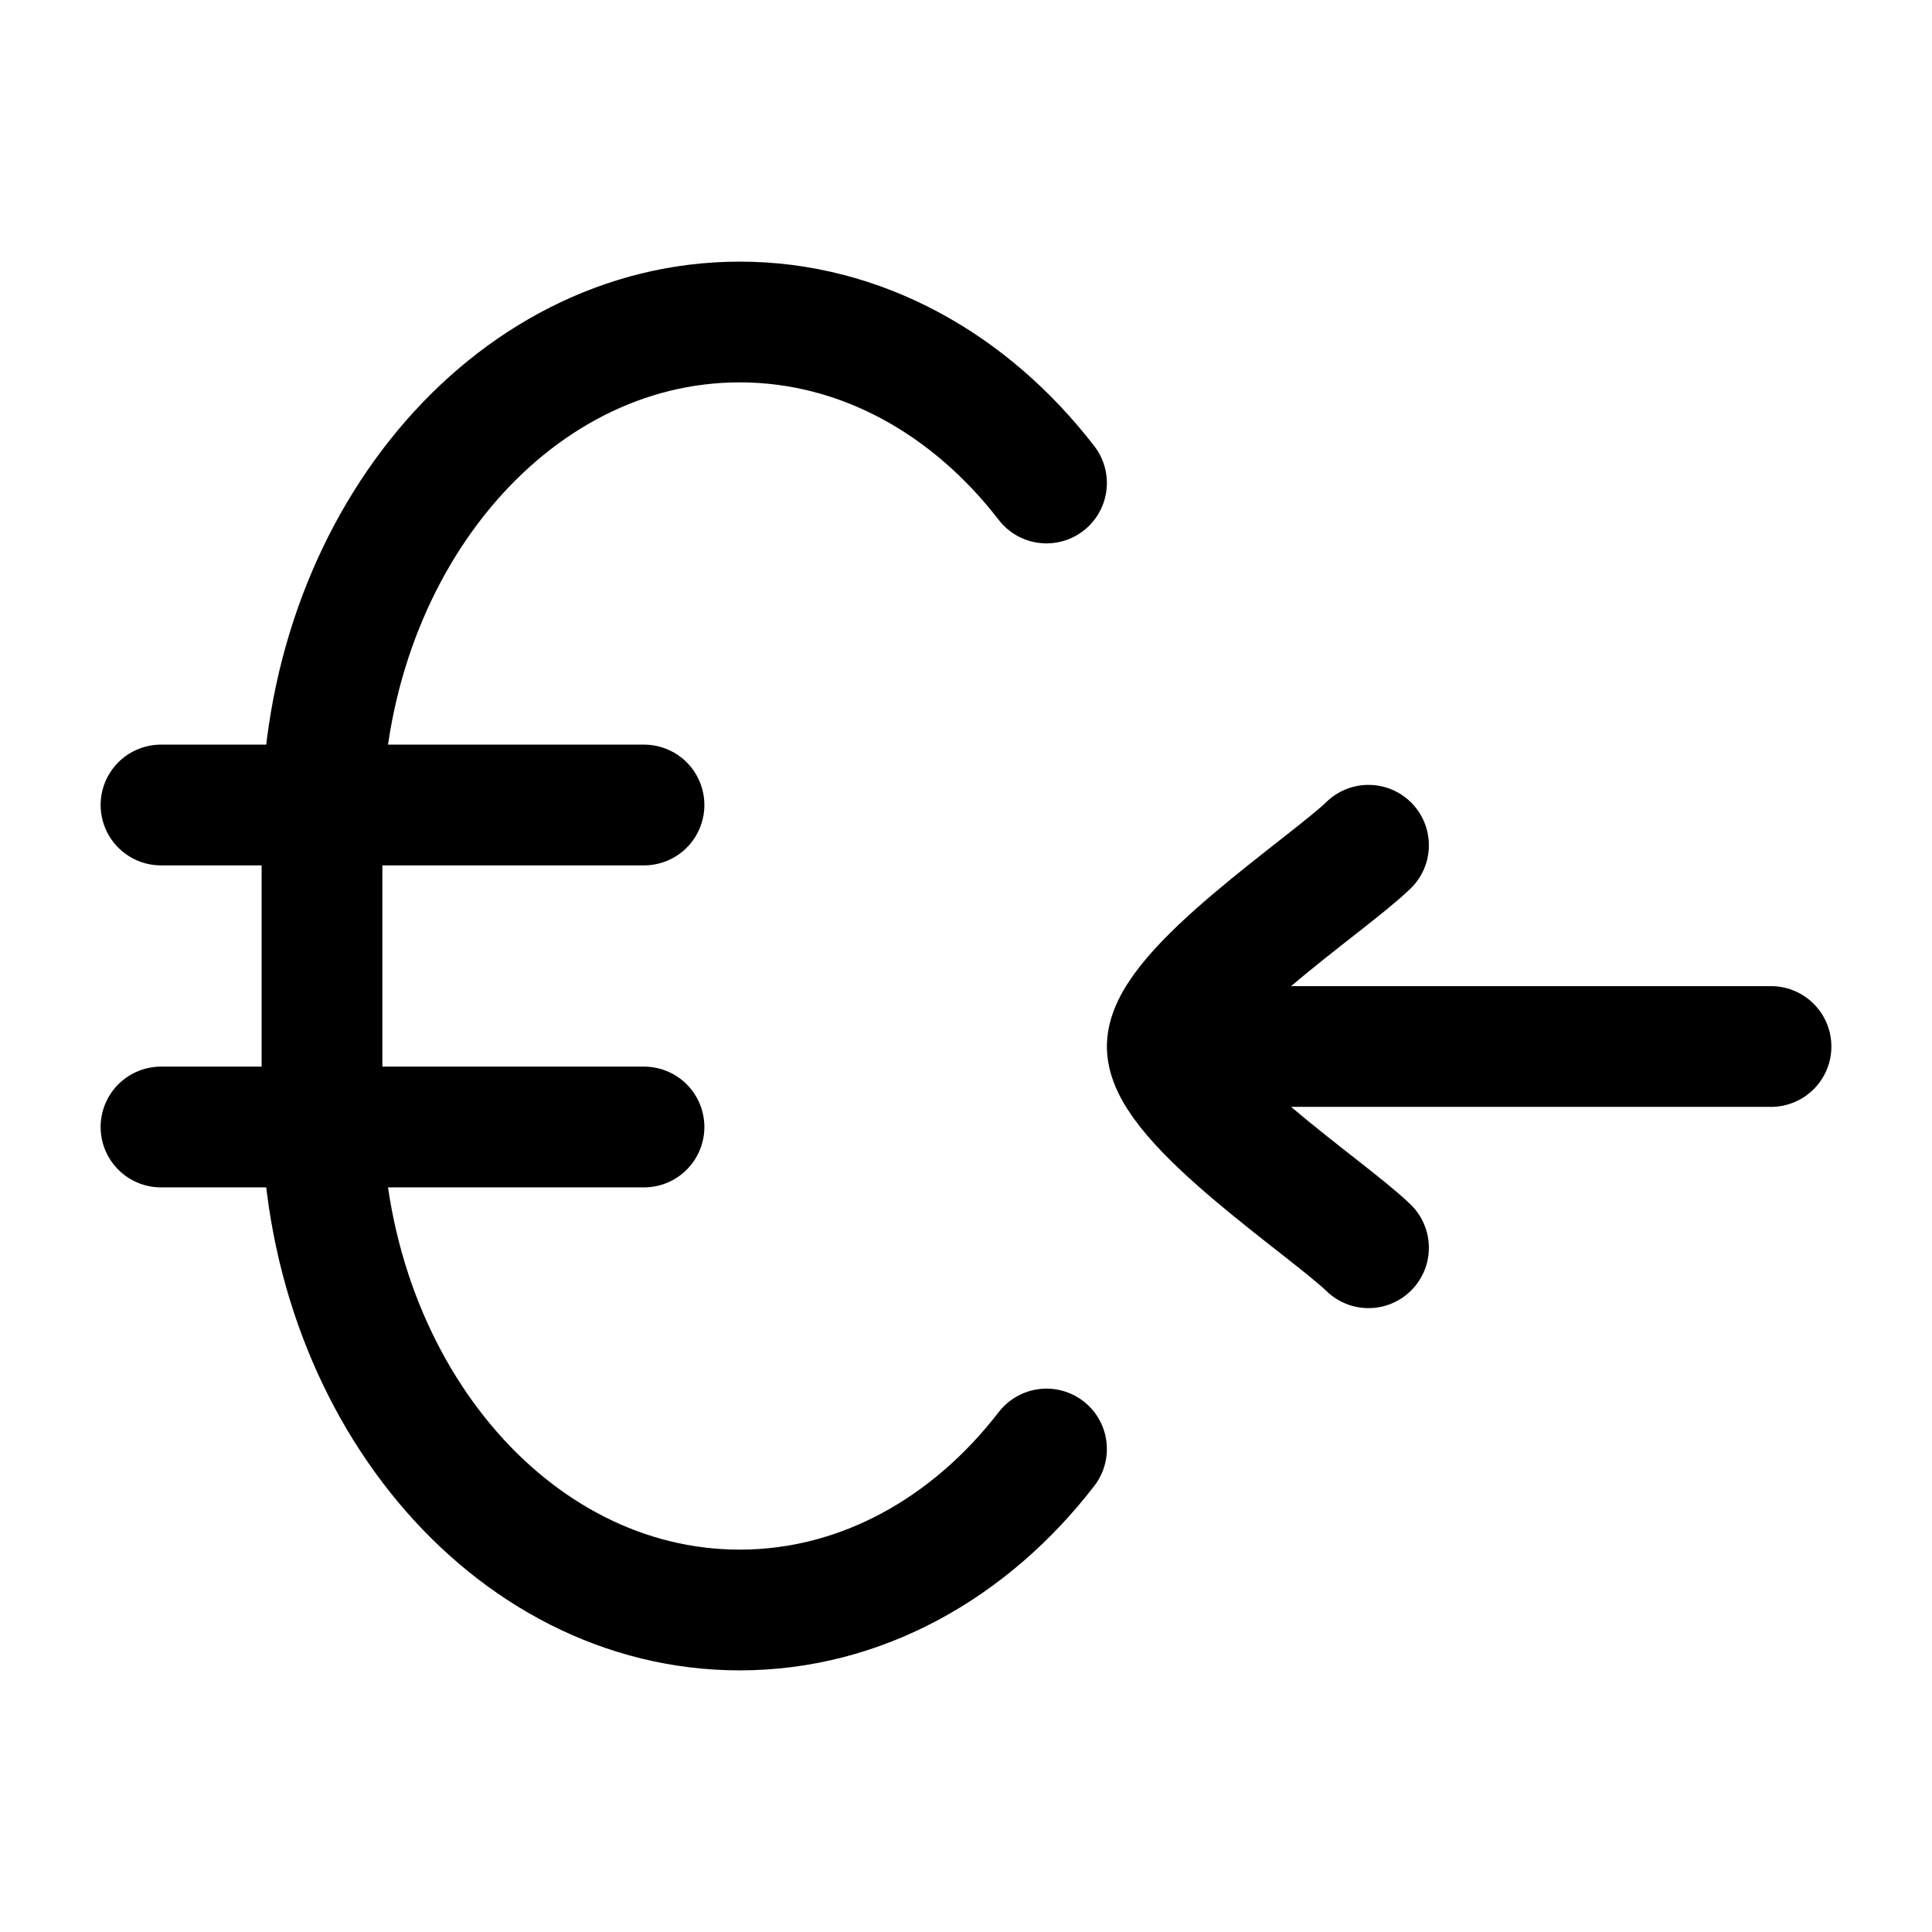
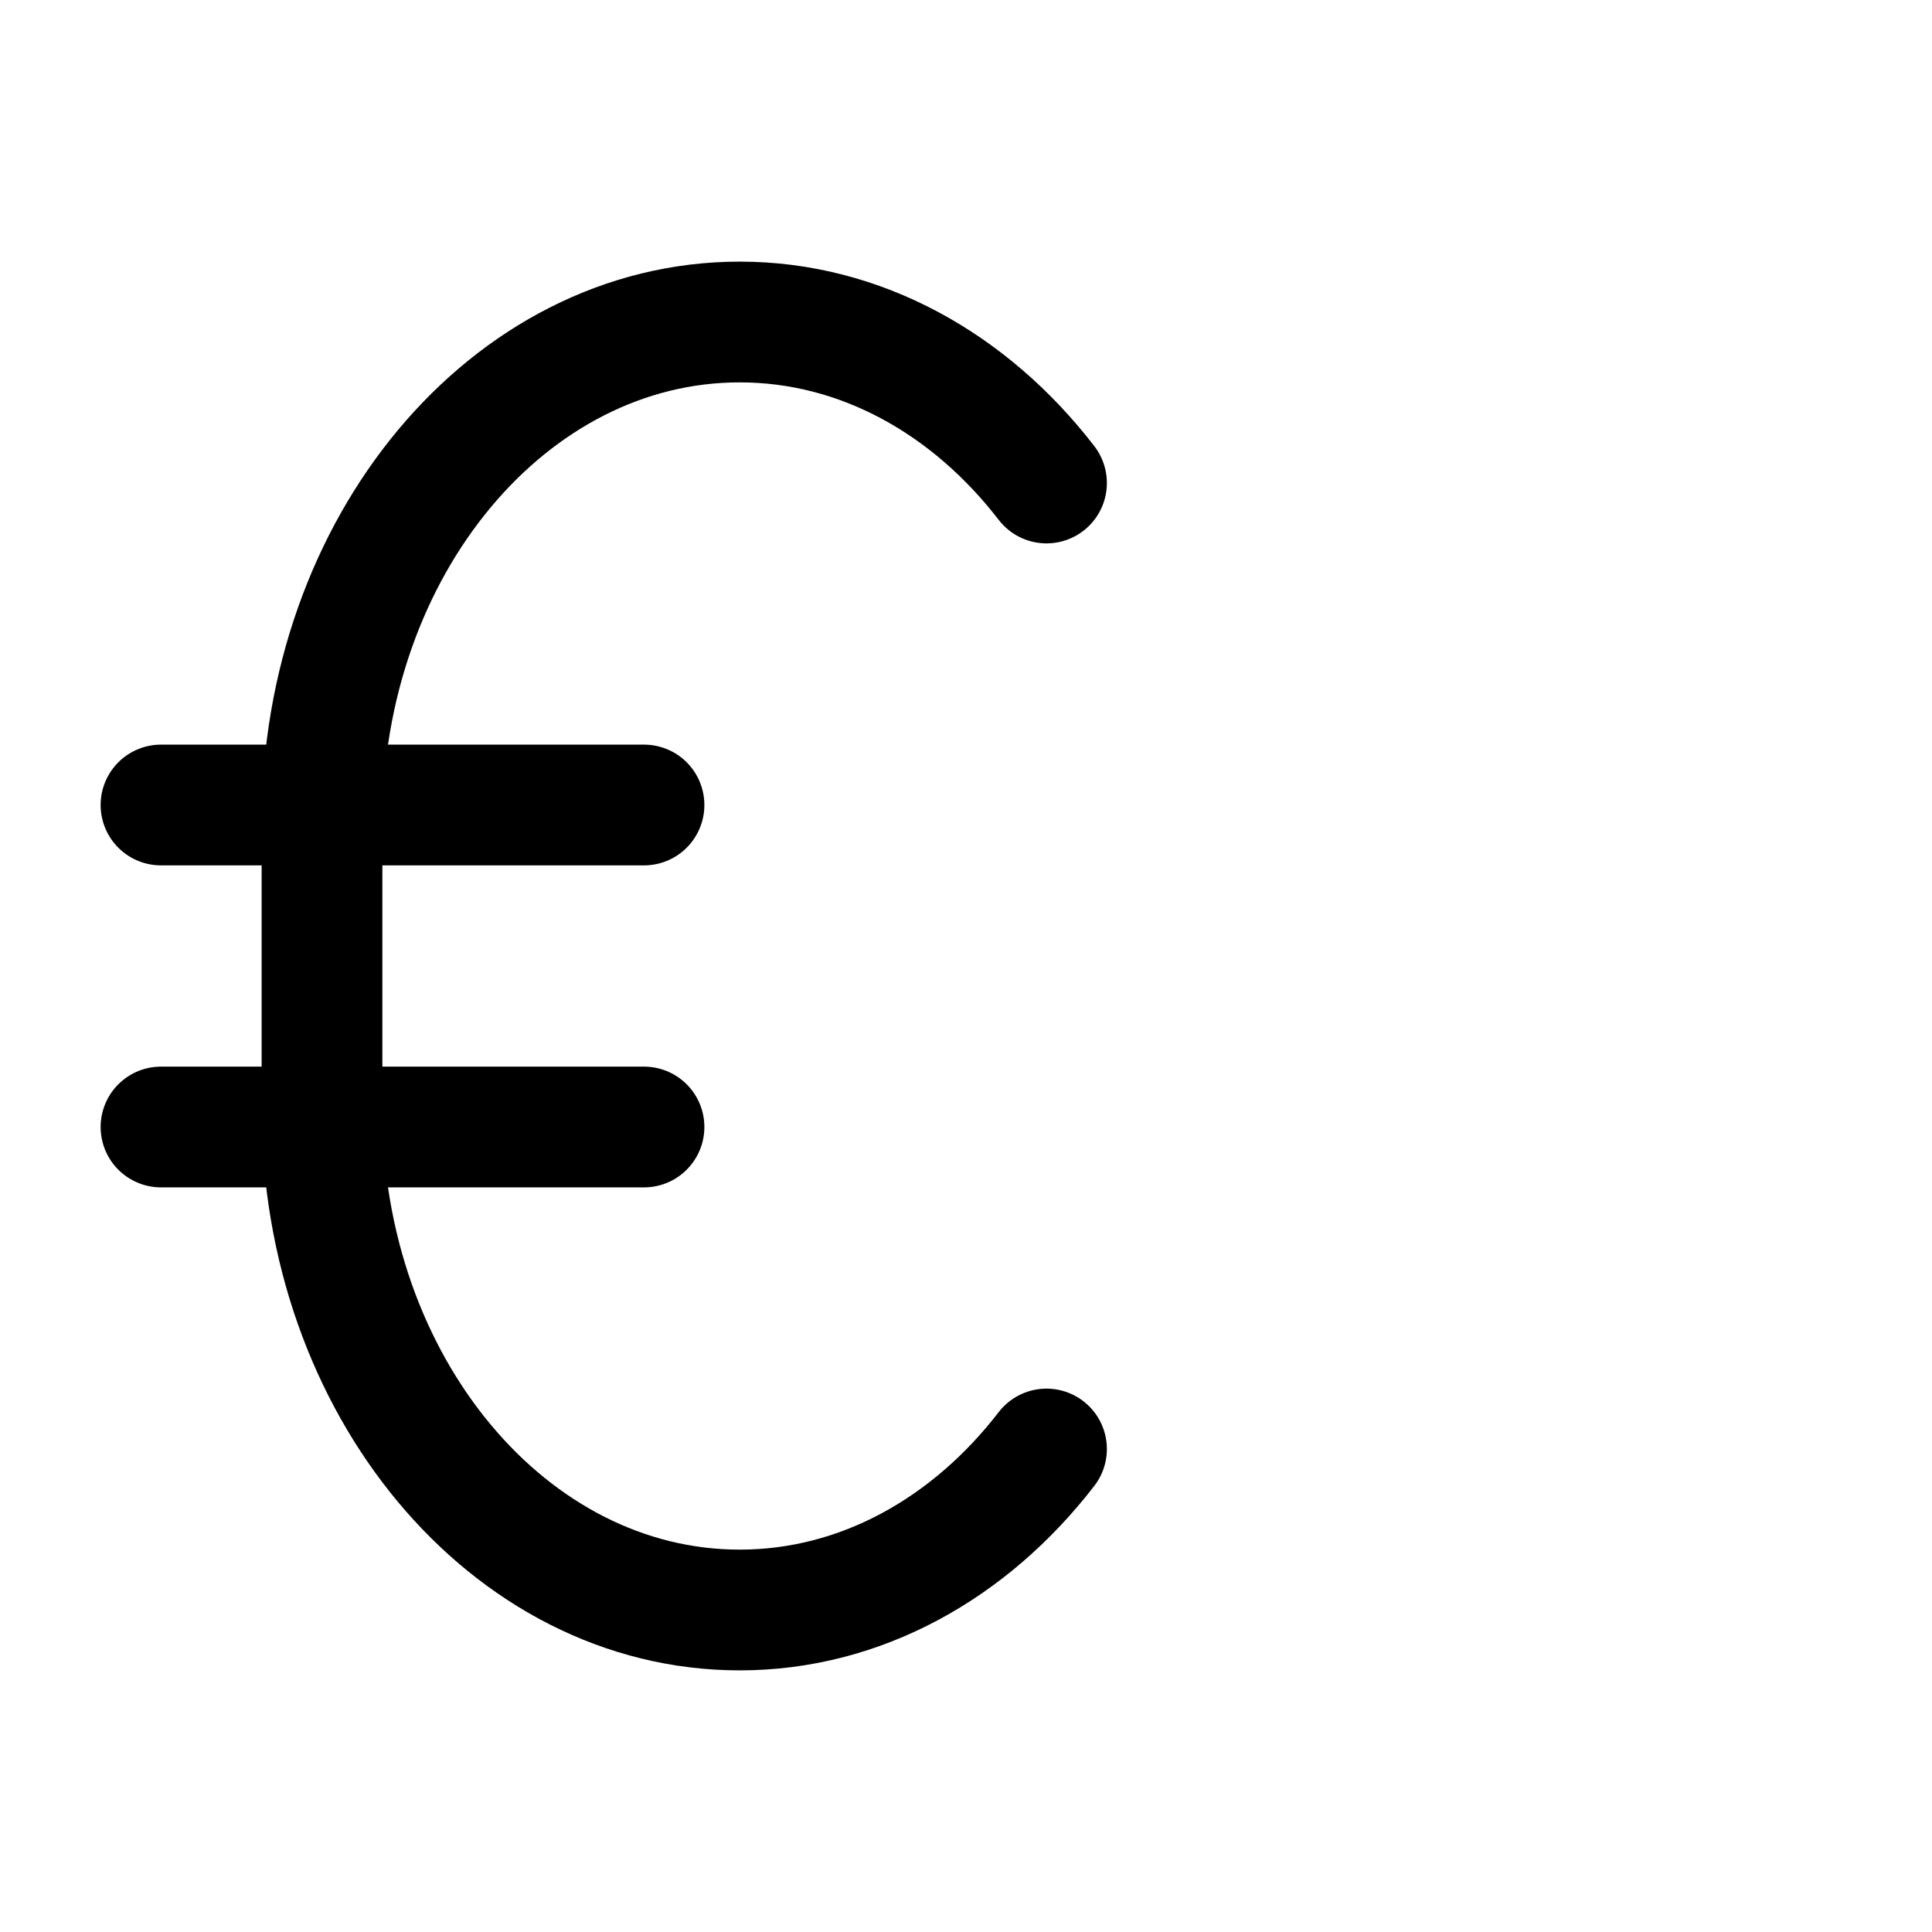
<svg xmlns="http://www.w3.org/2000/svg" width="24" height="24" viewBox="0 0 24 24" fill="none">
  <path d="M2 10H8" stroke="black" stroke-width="1.5" stroke-linecap="round" stroke-linejoin="round" />
  <path d="M2 14H8" stroke="black" stroke-width="1.5" stroke-linecap="round" stroke-linejoin="round" />
  <path d="M13 6C12.052 4.77 10.695 4 9.189 4C6.323 4 4 6.786 4 10.222V13.778C4 17.214 6.323 20 9.189 20C10.695 20 12.052 19.23 13 18" stroke="black" stroke-width="1.5" stroke-linecap="round" />
-   <path d="M14.5 13H22M14.5 13C14.5 13.7 16.494 15.008 17 15.5M14.5 13C14.5 12.3 16.494 10.992 17 10.5" stroke="black" stroke-width="1.5" stroke-linecap="round" stroke-linejoin="round" />
</svg>